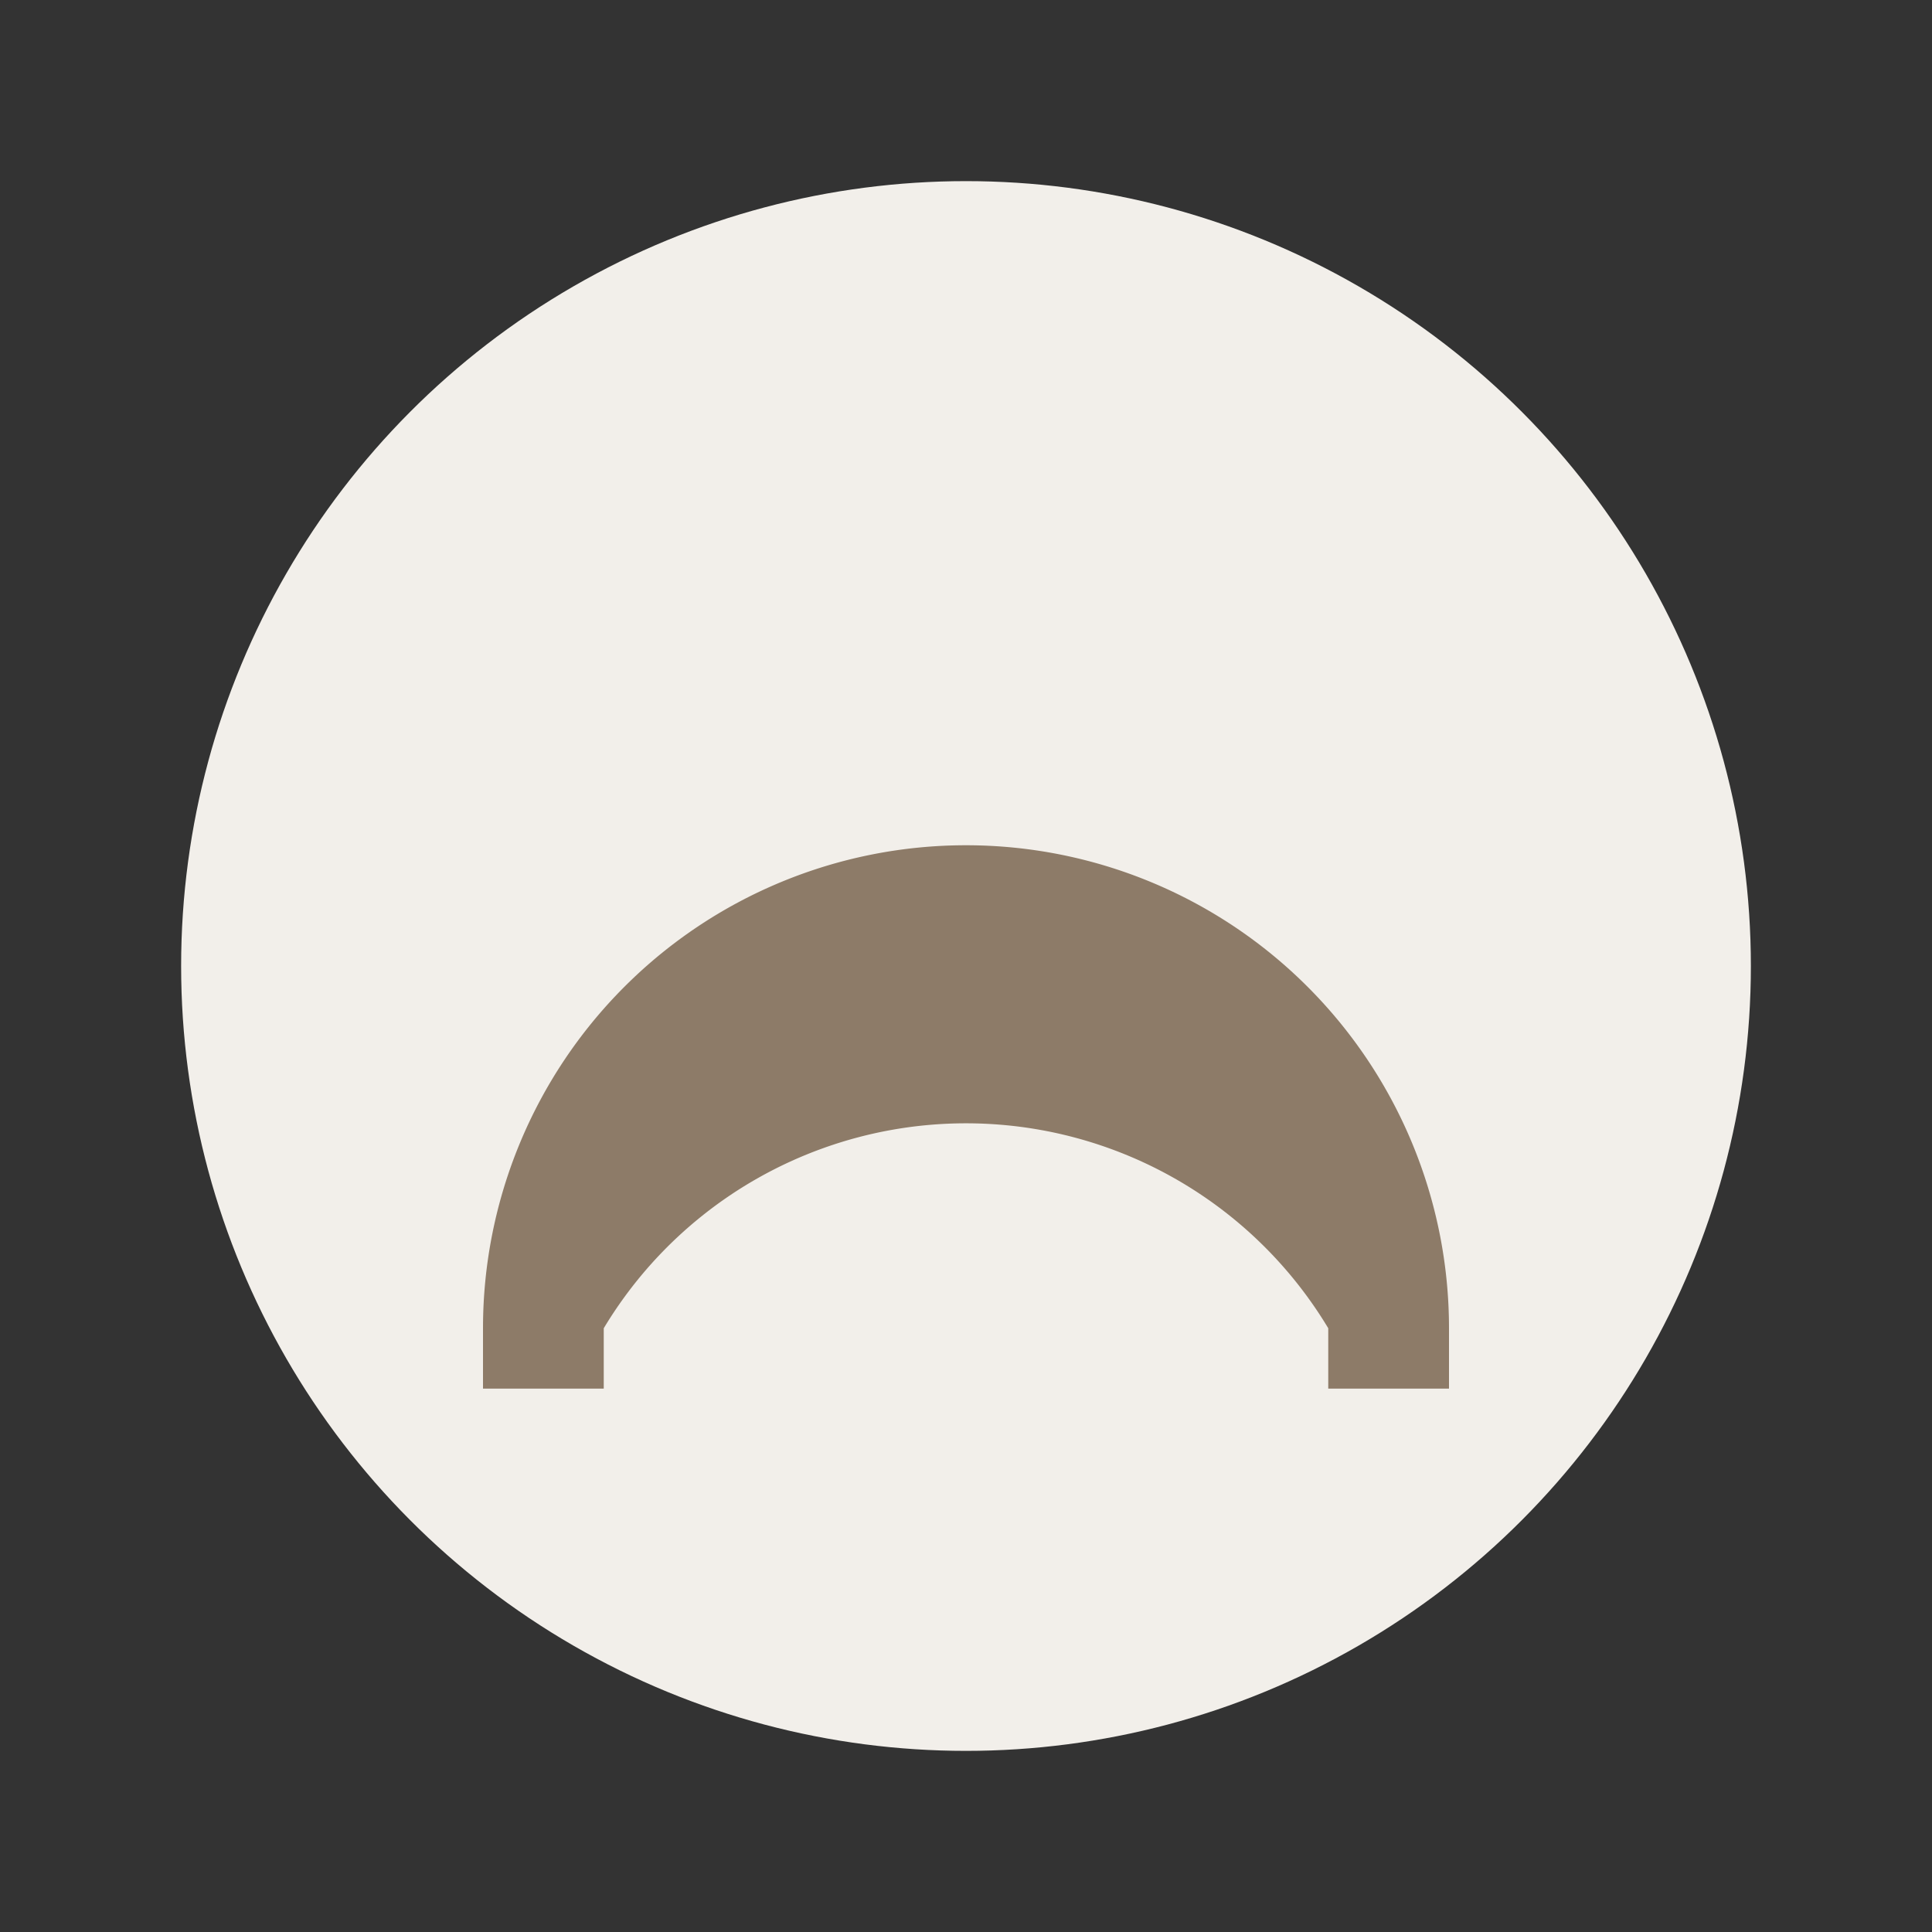
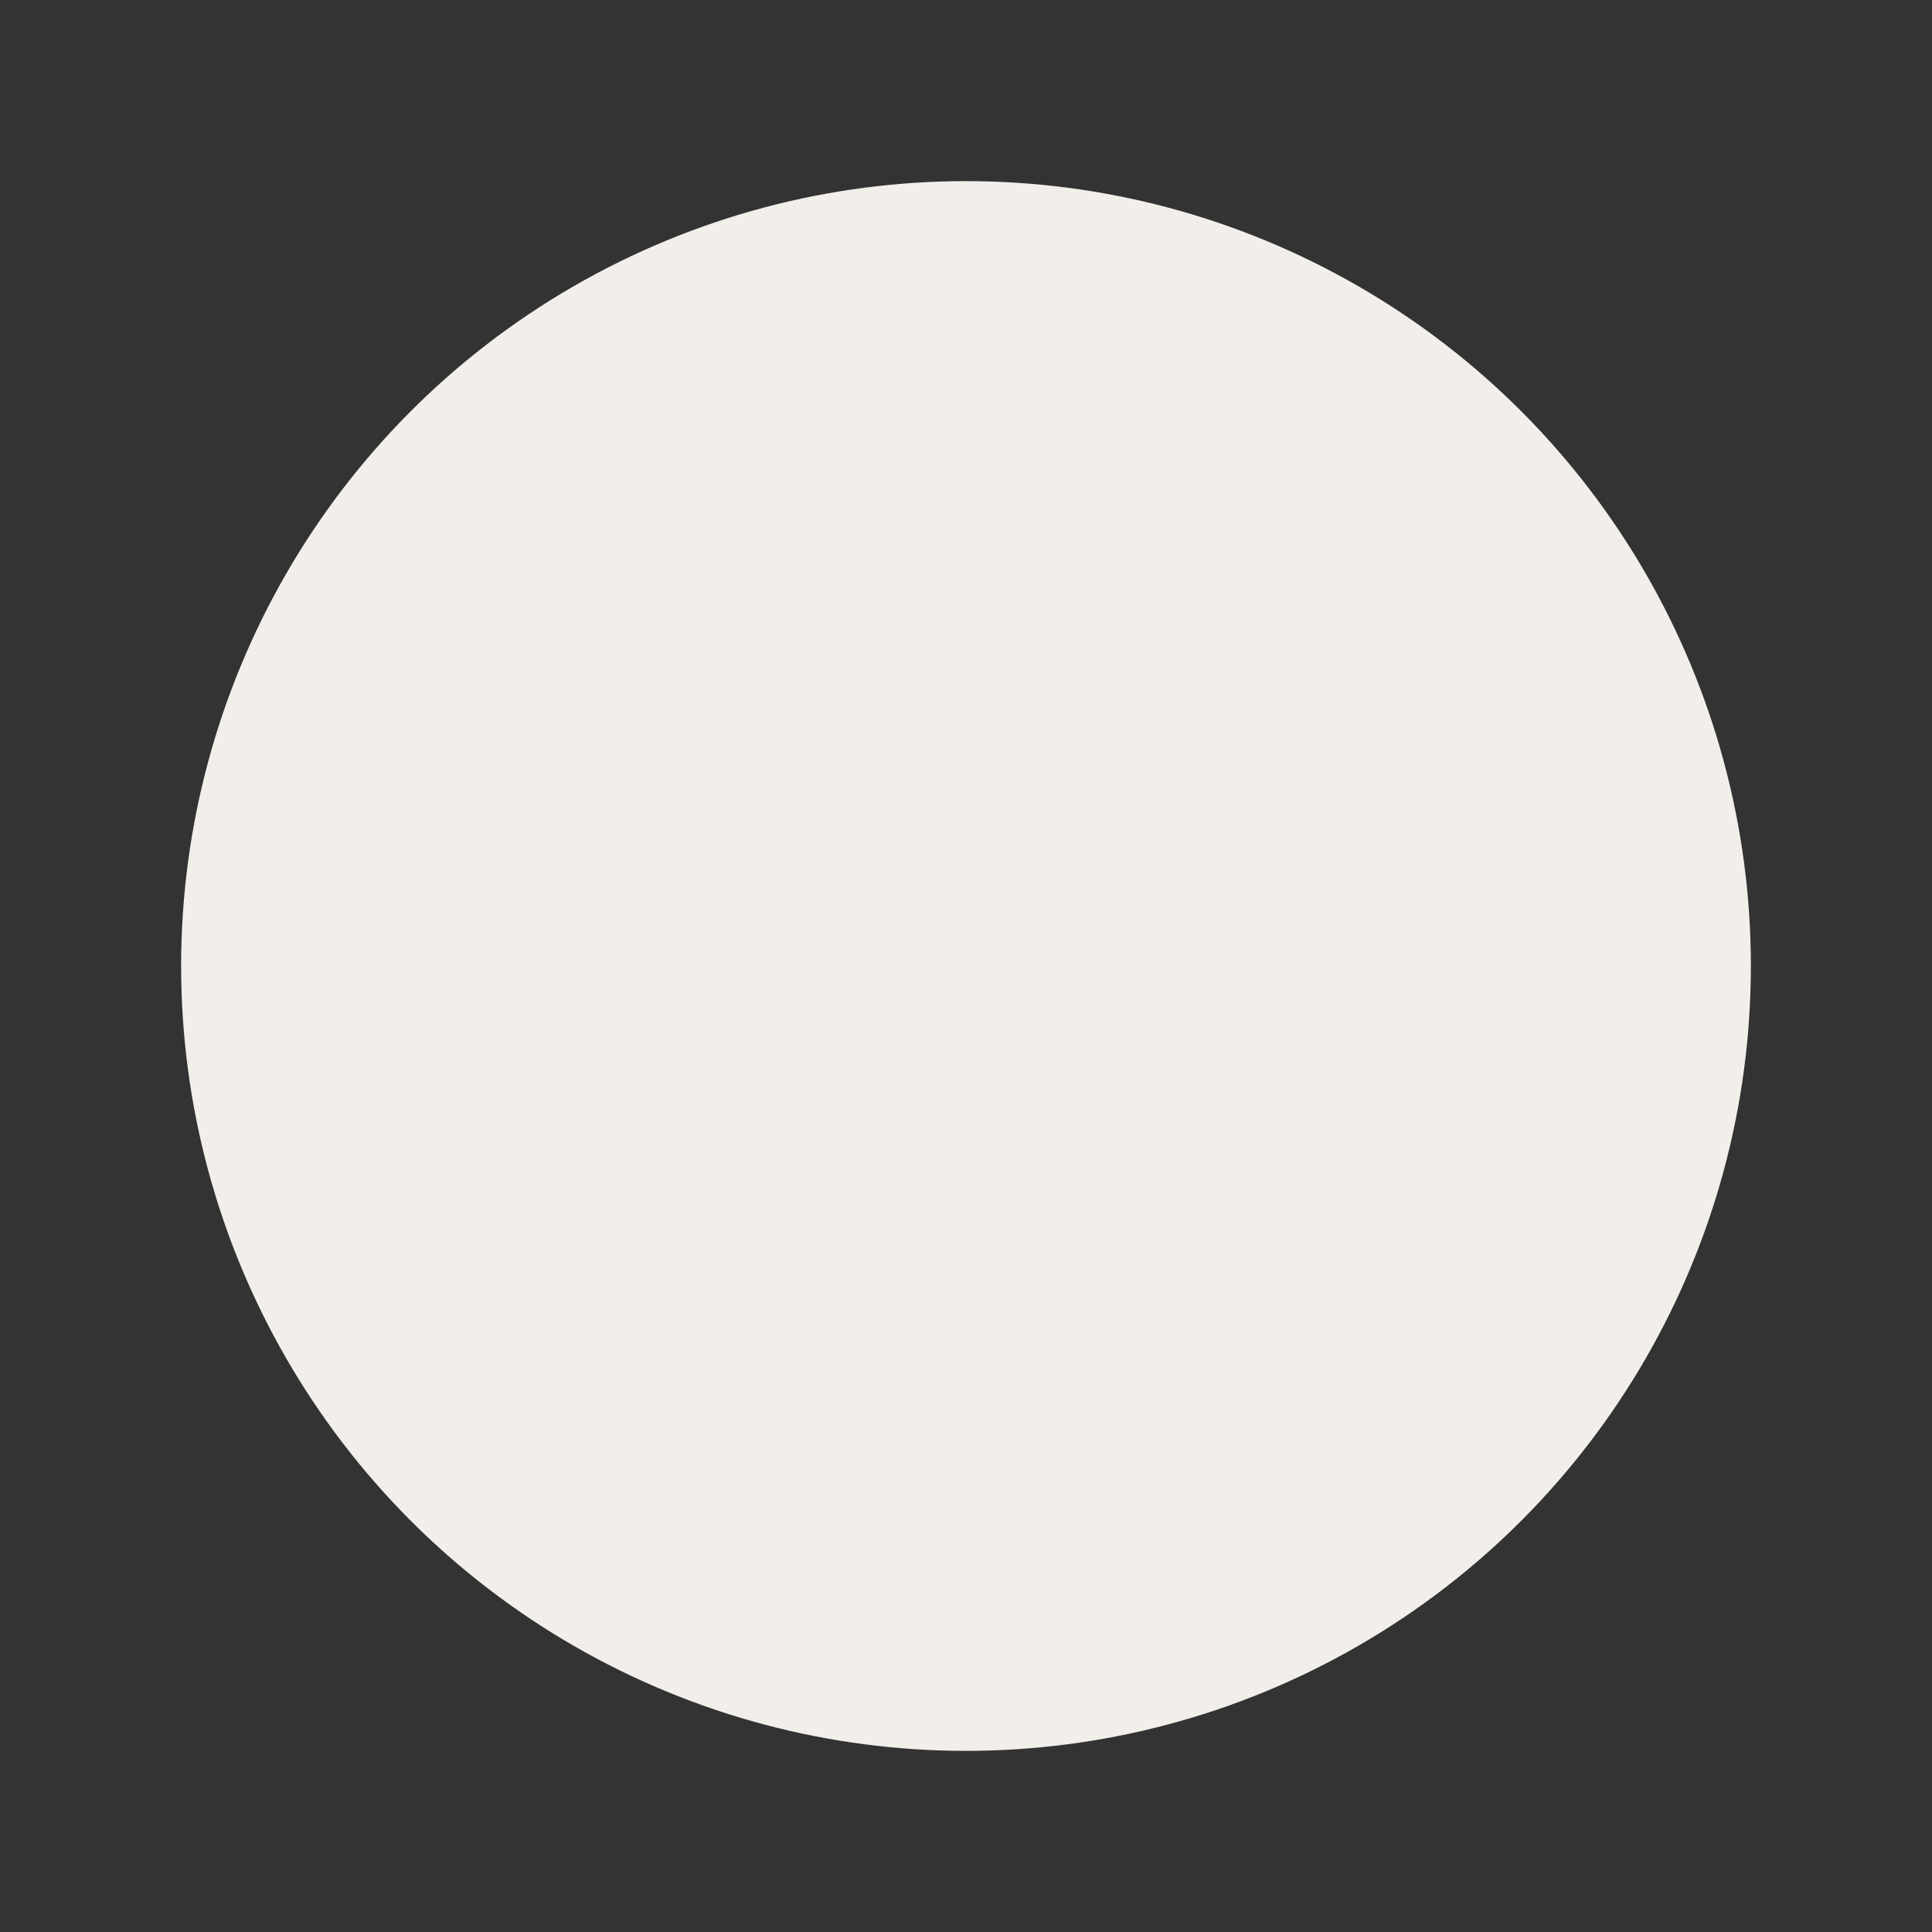
<svg xmlns="http://www.w3.org/2000/svg" width="32" height="32" viewBox="0 0 32 32">
  <rect x="0" y="0" width="32" height="32" fill="#333333" stroke="none" />
  <circle cx="16" cy="16" r="13" fill="#F2EFEA" />
-   <path d="M8 22a5 5 0 0 1 16 0v1h-2v-1a7 7 0 0 0-12 0v1h-2v-1z" fill="#8D7B68" />
</svg>